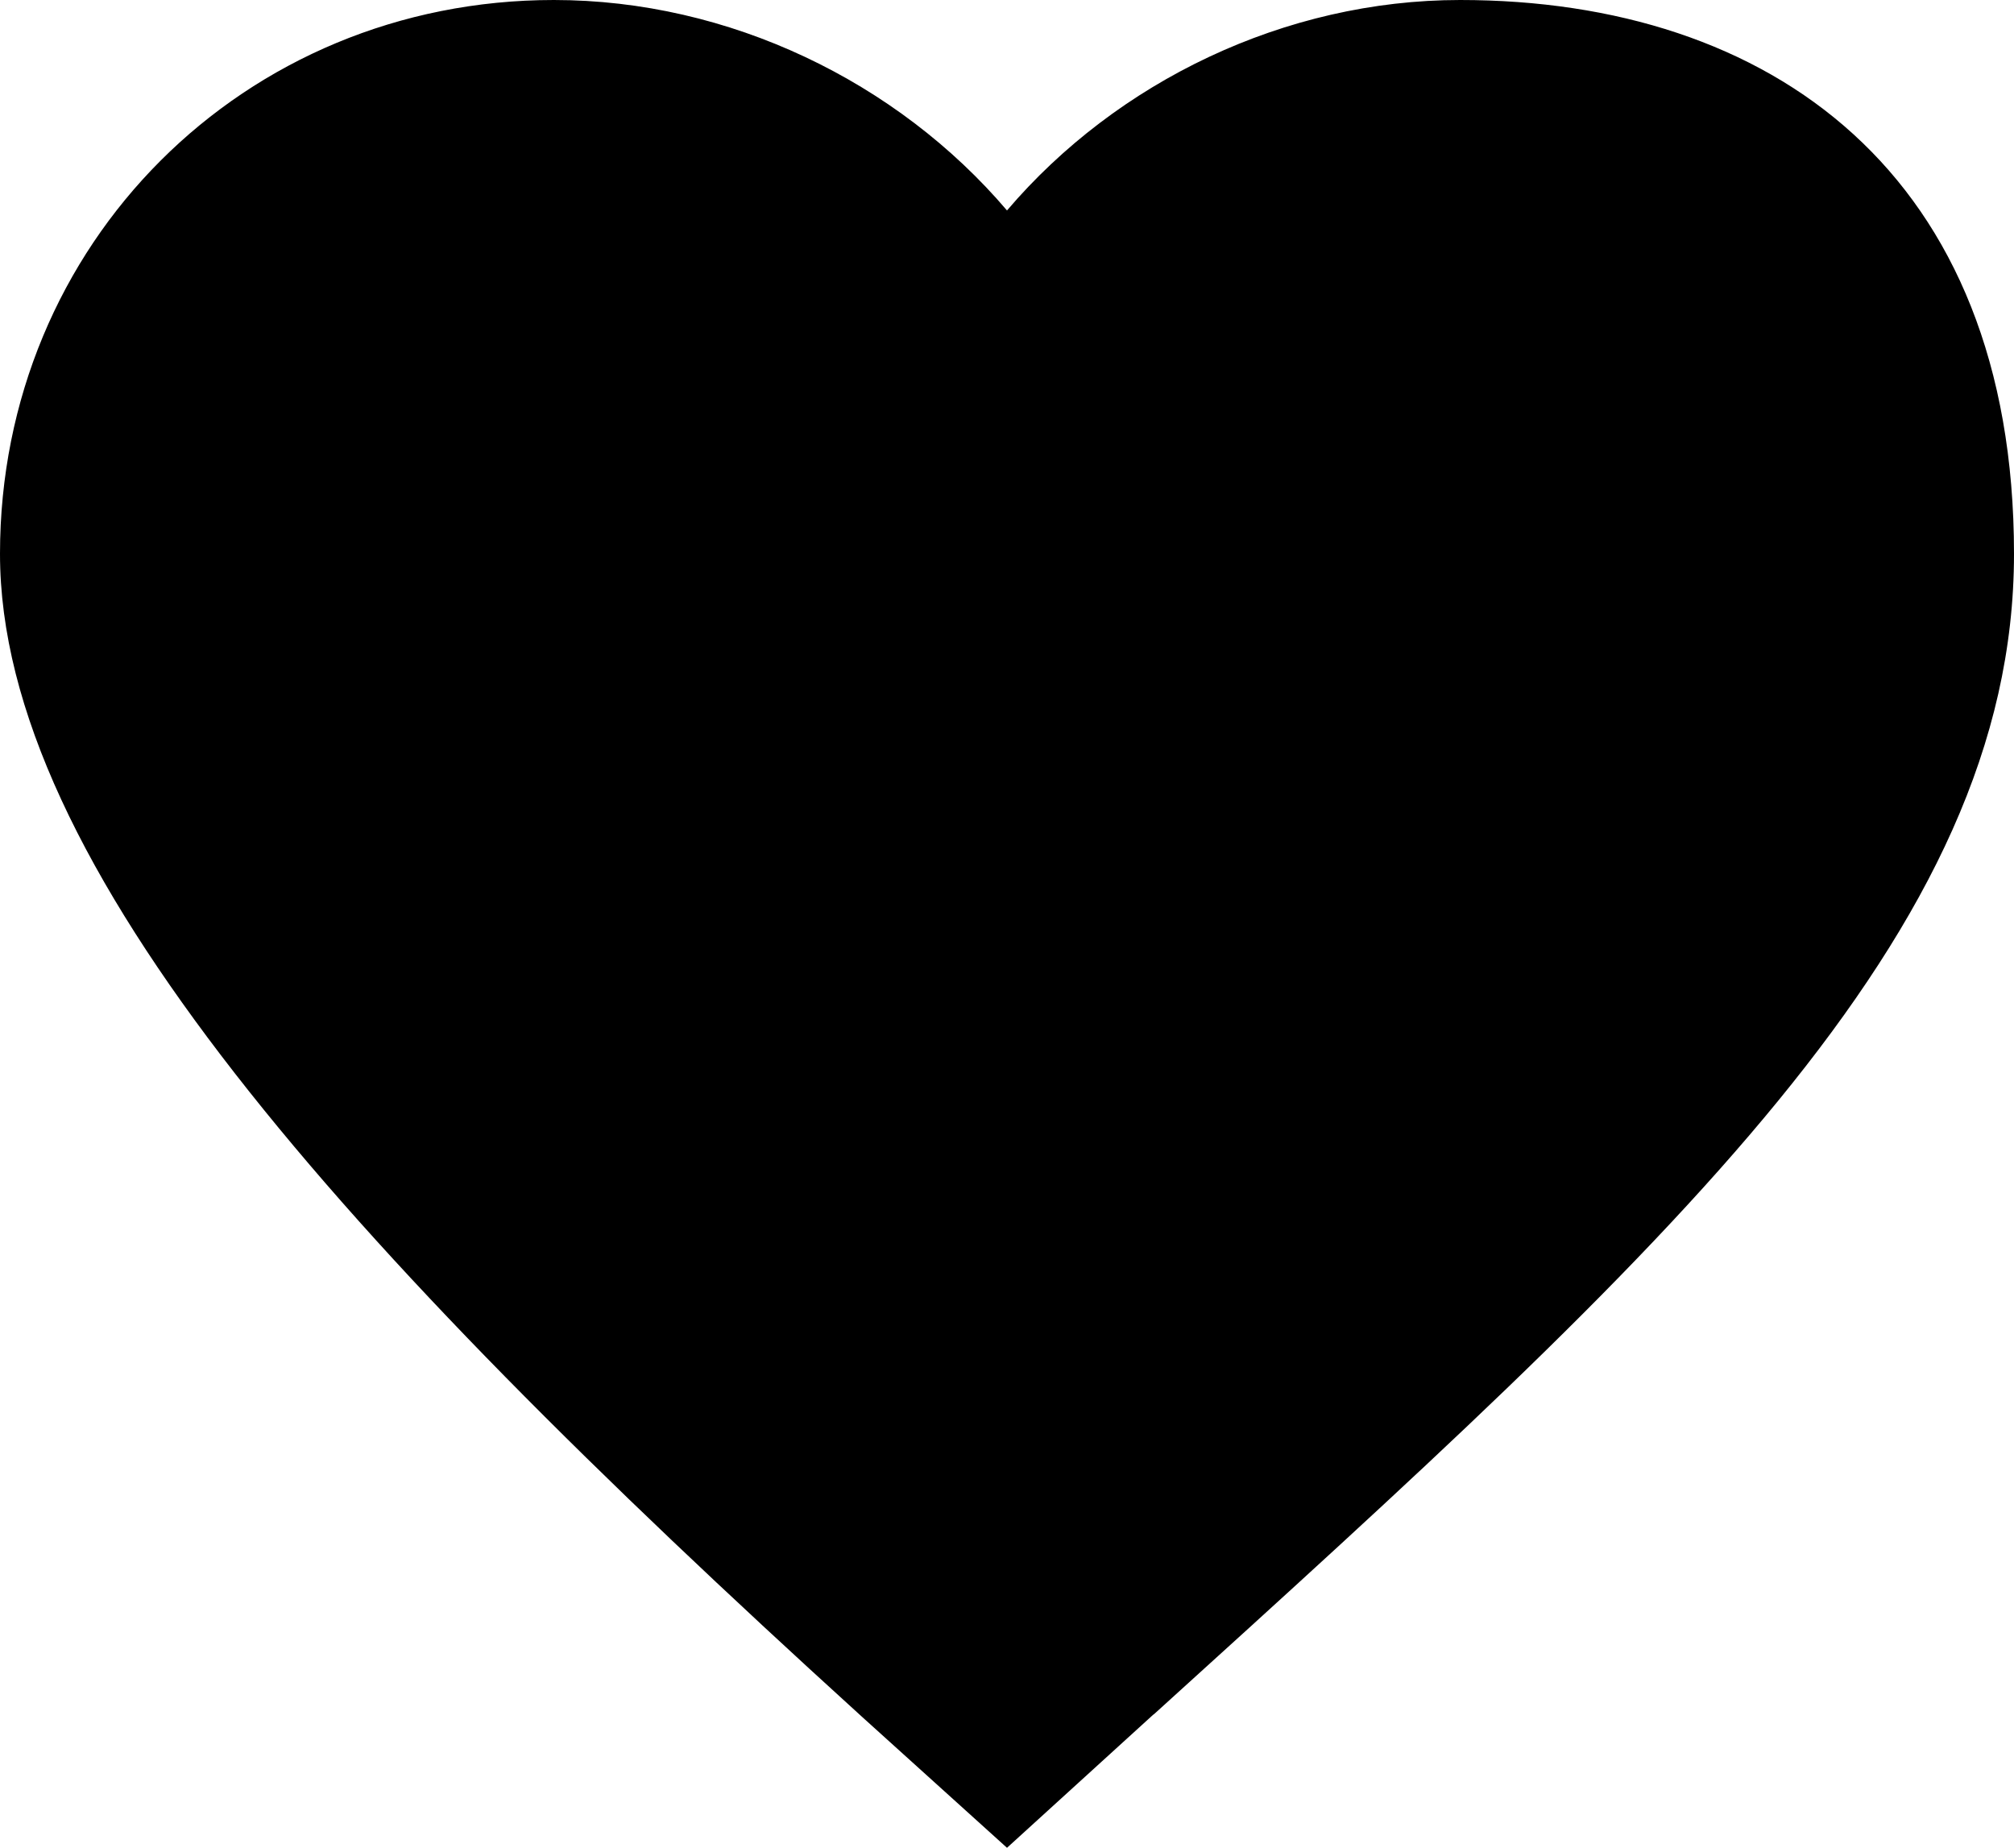
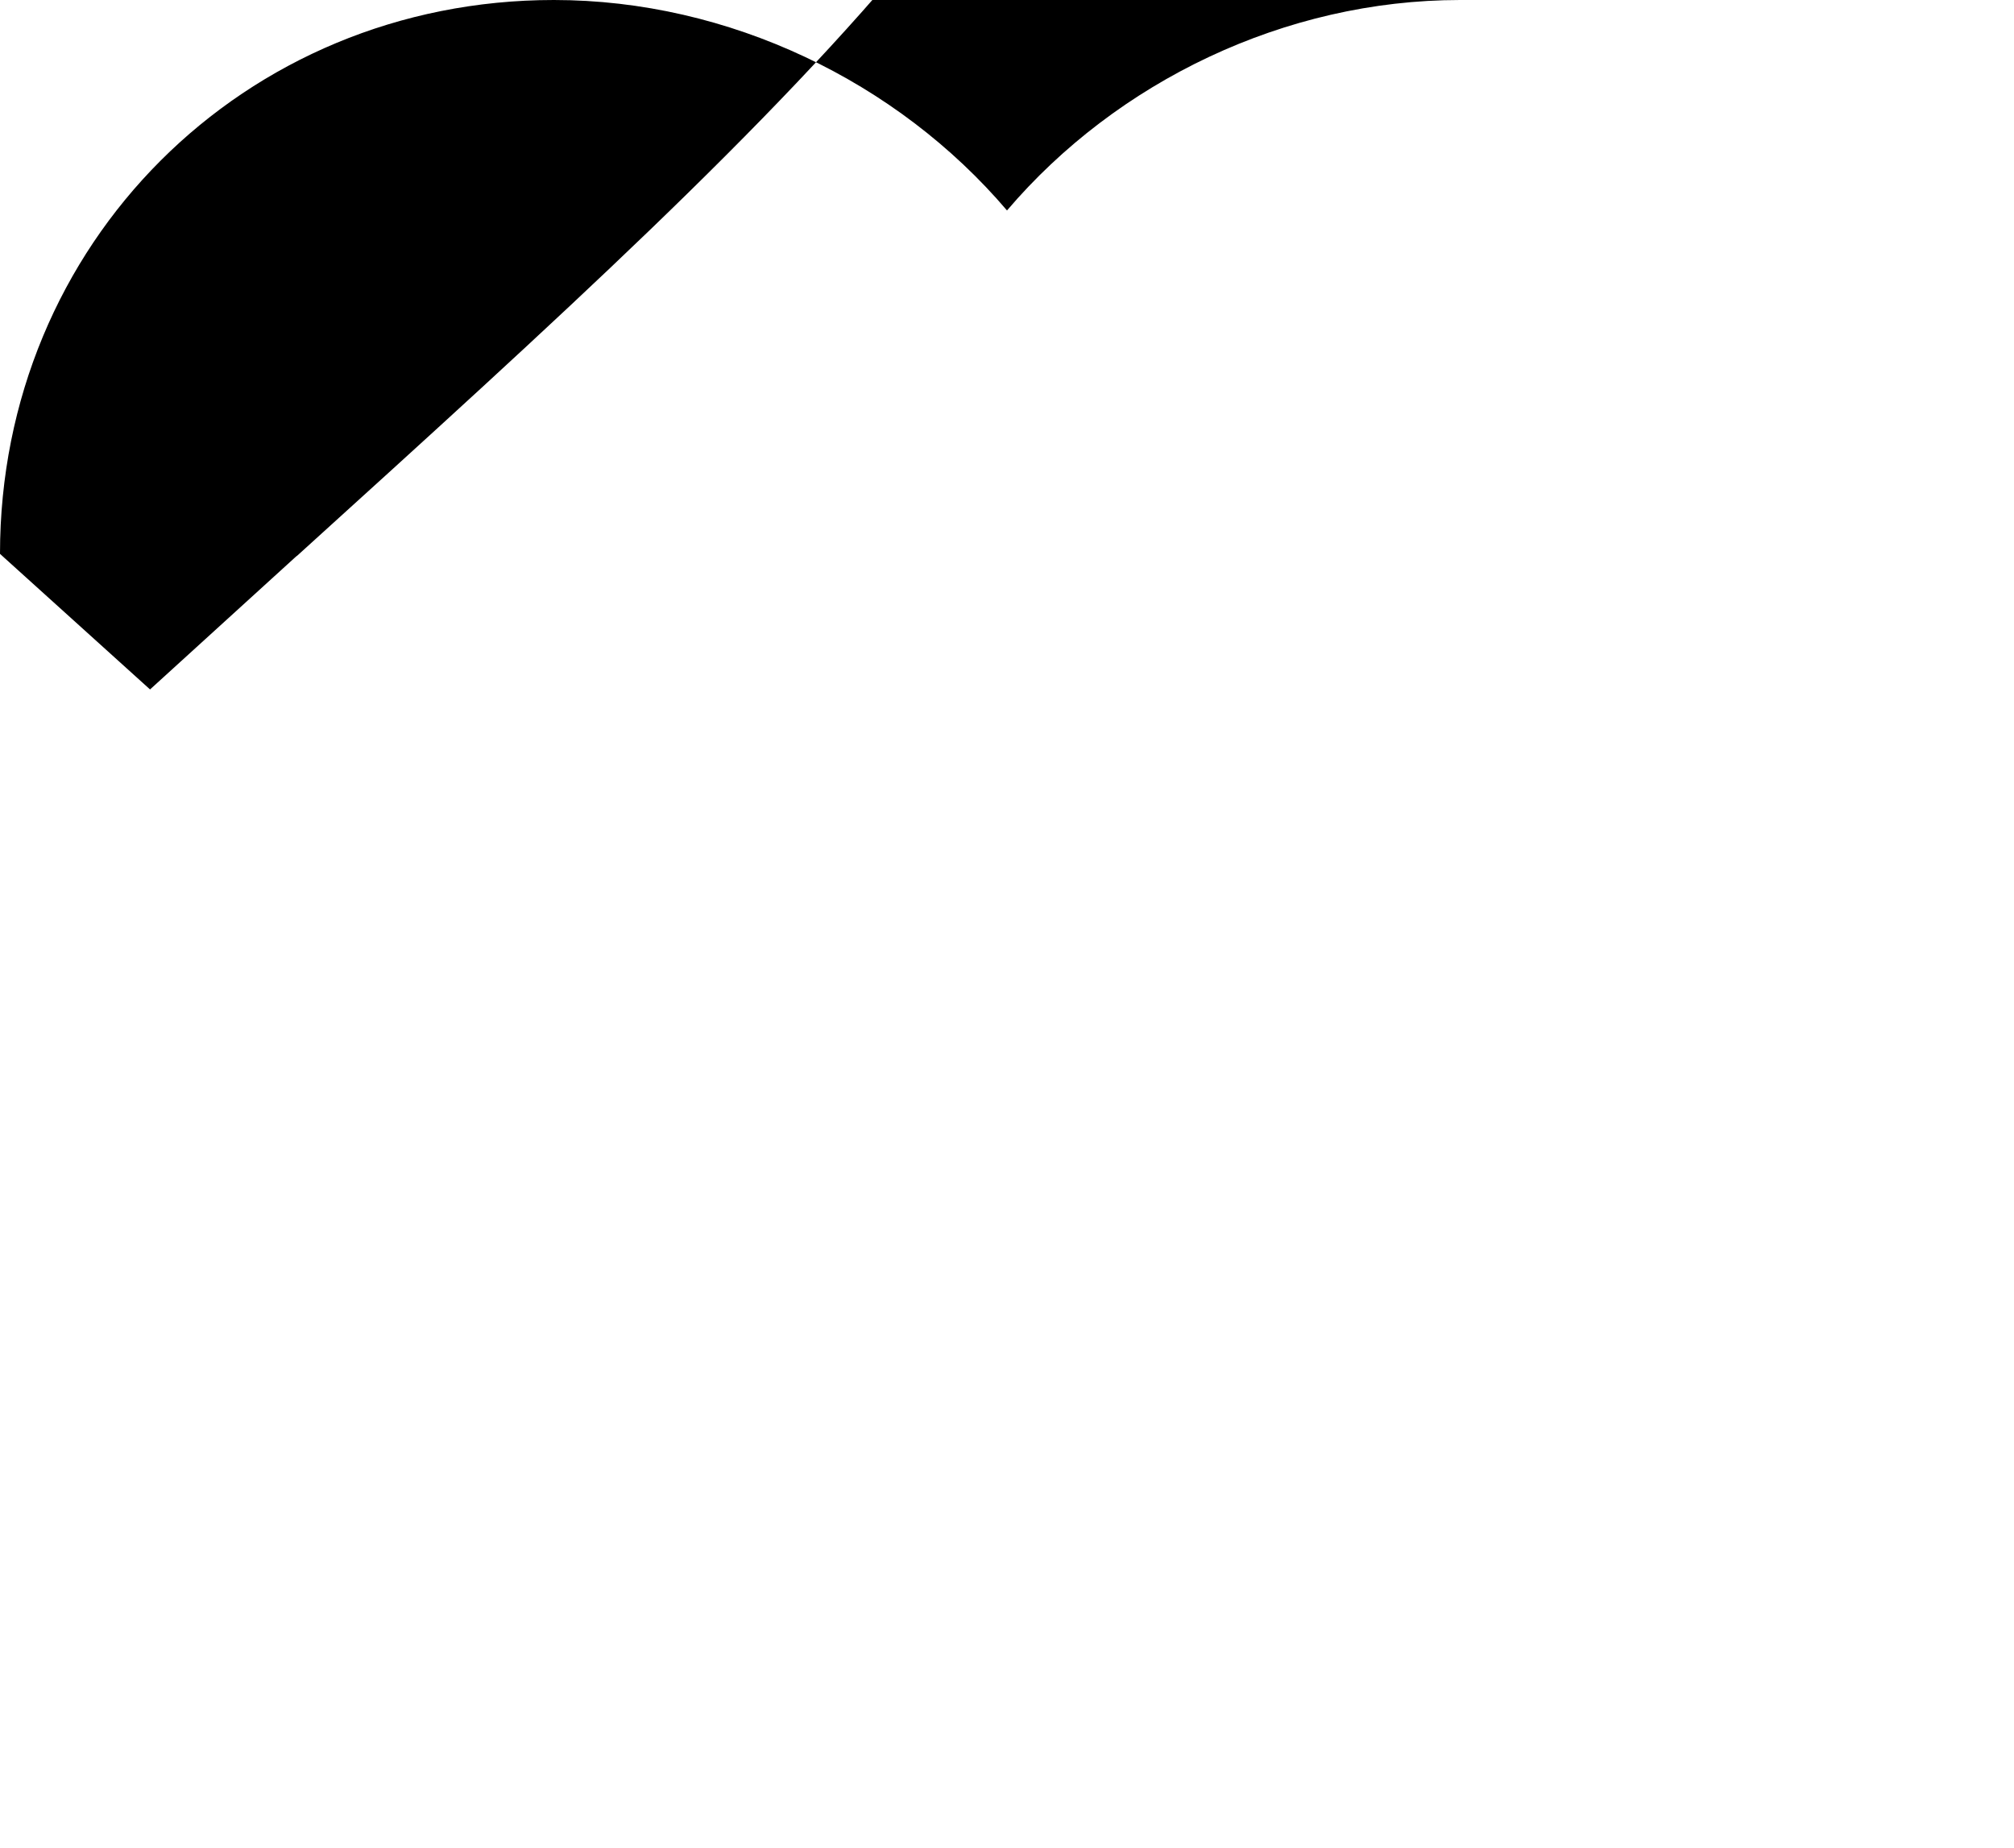
<svg xmlns="http://www.w3.org/2000/svg" id="a" version="1.1" viewBox="0 0 600 550.5">
-   <path d="M435,0c-52.2,0-102.3,24.3-135,62.7C267.3,24.3,217.2,0,165,0,72.6,0,0,72.6,0,165s101.5,205.3,255.3,345.1l1.2,1.1,43.5,39.3,43.5-39.6.4-.3c154.3-139.9,256.1-232.2,256.1-345.6S527.4,0,435,0Z" />
+   <path d="M435,0c-52.2,0-102.3,24.3-135,62.7C267.3,24.3,217.2,0,165,0,72.6,0,0,72.6,0,165l1.2,1.1,43.5,39.3,43.5-39.6.4-.3c154.3-139.9,256.1-232.2,256.1-345.6S527.4,0,435,0Z" />
</svg>